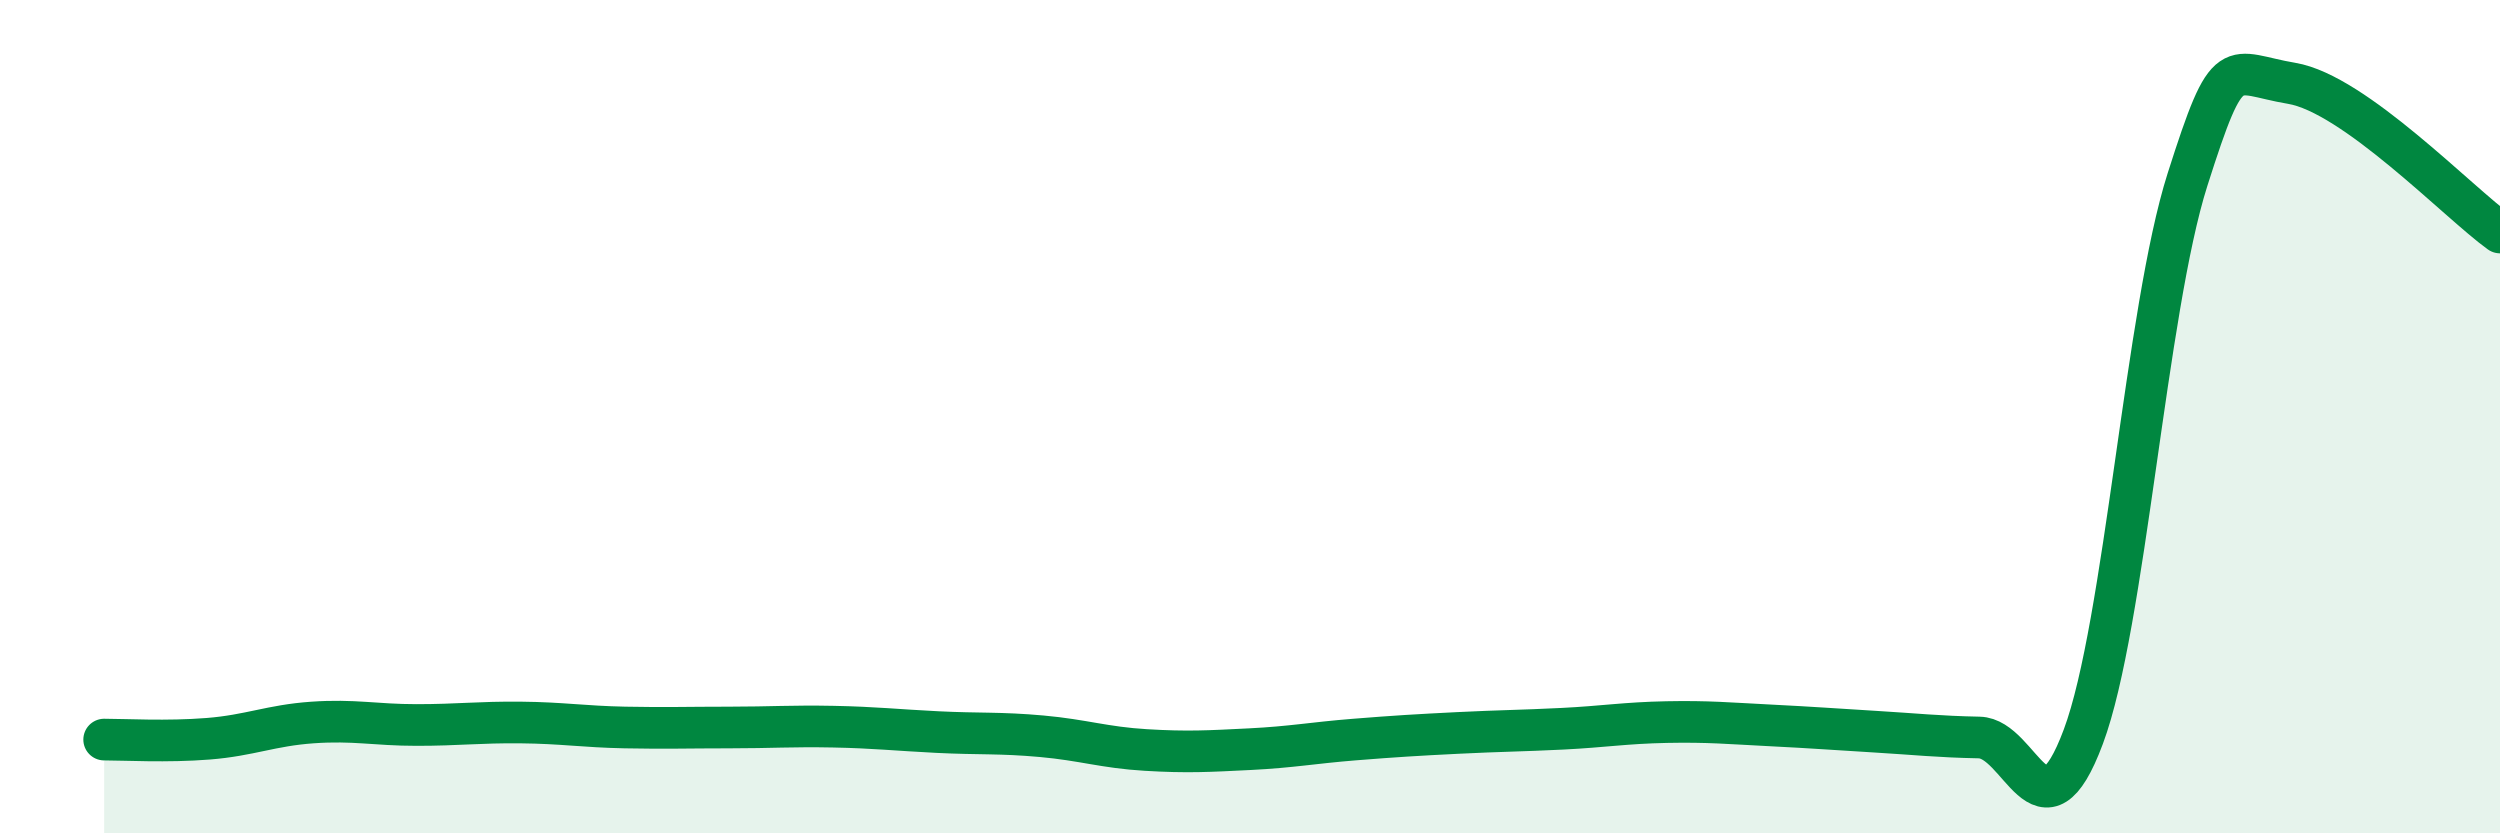
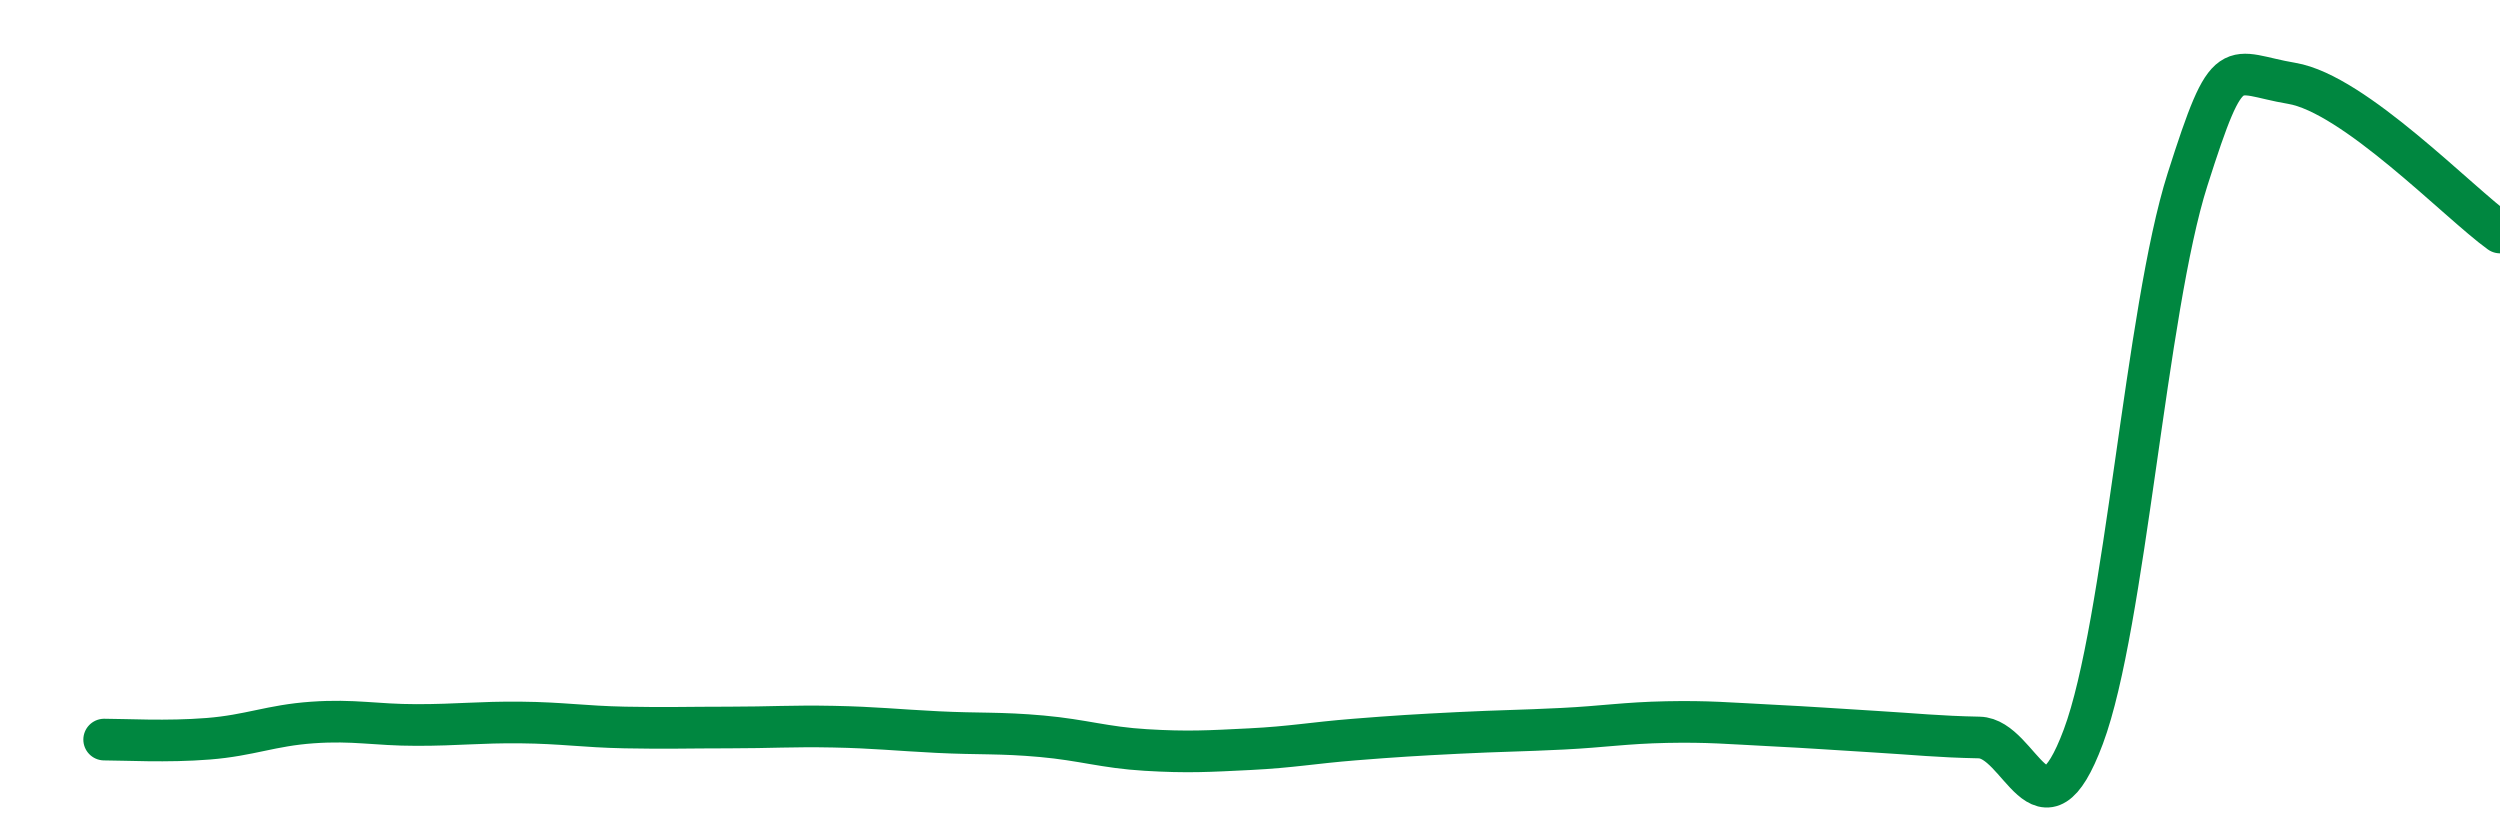
<svg xmlns="http://www.w3.org/2000/svg" width="60" height="20" viewBox="0 0 60 20">
-   <path d="M 2.5,17.75 C 3,17.75 4,17.81 5,17.73 C 6,17.65 6.5,17.41 7.5,17.34 C 8.5,17.27 9,17.4 10,17.4 C 11,17.4 11.5,17.33 12.5,17.34 C 13.5,17.35 14,17.44 15,17.46 C 16,17.48 16.5,17.46 17.5,17.46 C 18.5,17.46 19,17.42 20,17.44 C 21,17.46 21.5,17.52 22.5,17.57 C 23.5,17.62 24,17.58 25,17.67 C 26,17.76 26.5,17.94 27.5,18 C 28.5,18.06 29,18.03 30,17.98 C 31,17.93 31.5,17.83 32.5,17.75 C 33.5,17.67 34,17.64 35,17.59 C 36,17.54 36.5,17.54 37.5,17.49 C 38.5,17.44 39,17.35 40,17.33 C 41,17.31 41.5,17.36 42.5,17.41 C 43.5,17.46 44,17.5 45,17.56 C 46,17.62 46.5,17.68 47.5,17.7 C 48.5,17.72 49,20.36 50,17.68 C 51,15 51.5,7.45 52.5,4.31 C 53.5,1.17 53.5,1.75 55,2 C 56.5,2.25 59,4.86 60,5.58L60 20L2.5 20Z" fill="#008740" opacity="0.1" stroke-linecap="round" stroke-linejoin="round" />
  <path d="M 2.5,17.75 C 3,17.75 4,17.81 5,17.73 C 6,17.65 6.5,17.41 7.5,17.34 C 8.5,17.27 9,17.4 10,17.4 C 11,17.4 11.5,17.33 12.5,17.34 C 13.5,17.35 14,17.44 15,17.46 C 16,17.48 16.5,17.46 17.5,17.46 C 18.5,17.46 19,17.42 20,17.44 C 21,17.46 21.5,17.52 22.5,17.57 C 23.5,17.62 24,17.58 25,17.67 C 26,17.76 26.5,17.94 27.5,18 C 28.5,18.06 29,18.03 30,17.98 C 31,17.93 31.5,17.83 32.5,17.75 C 33.5,17.67 34,17.64 35,17.59 C 36,17.54 36.5,17.54 37.5,17.49 C 38.5,17.44 39,17.35 40,17.33 C 41,17.31 41.5,17.36 42.5,17.41 C 43.5,17.46 44,17.5 45,17.56 C 46,17.62 46.5,17.68 47.5,17.7 C 48.5,17.72 49,20.36 50,17.68 C 51,15 51.5,7.45 52.5,4.31 C 53.5,1.17 53.5,1.75 55,2 C 56.5,2.25 59,4.86 60,5.58" stroke="#008740" stroke-width="1" fill="none" stroke-linecap="round" stroke-linejoin="round" />
</svg>